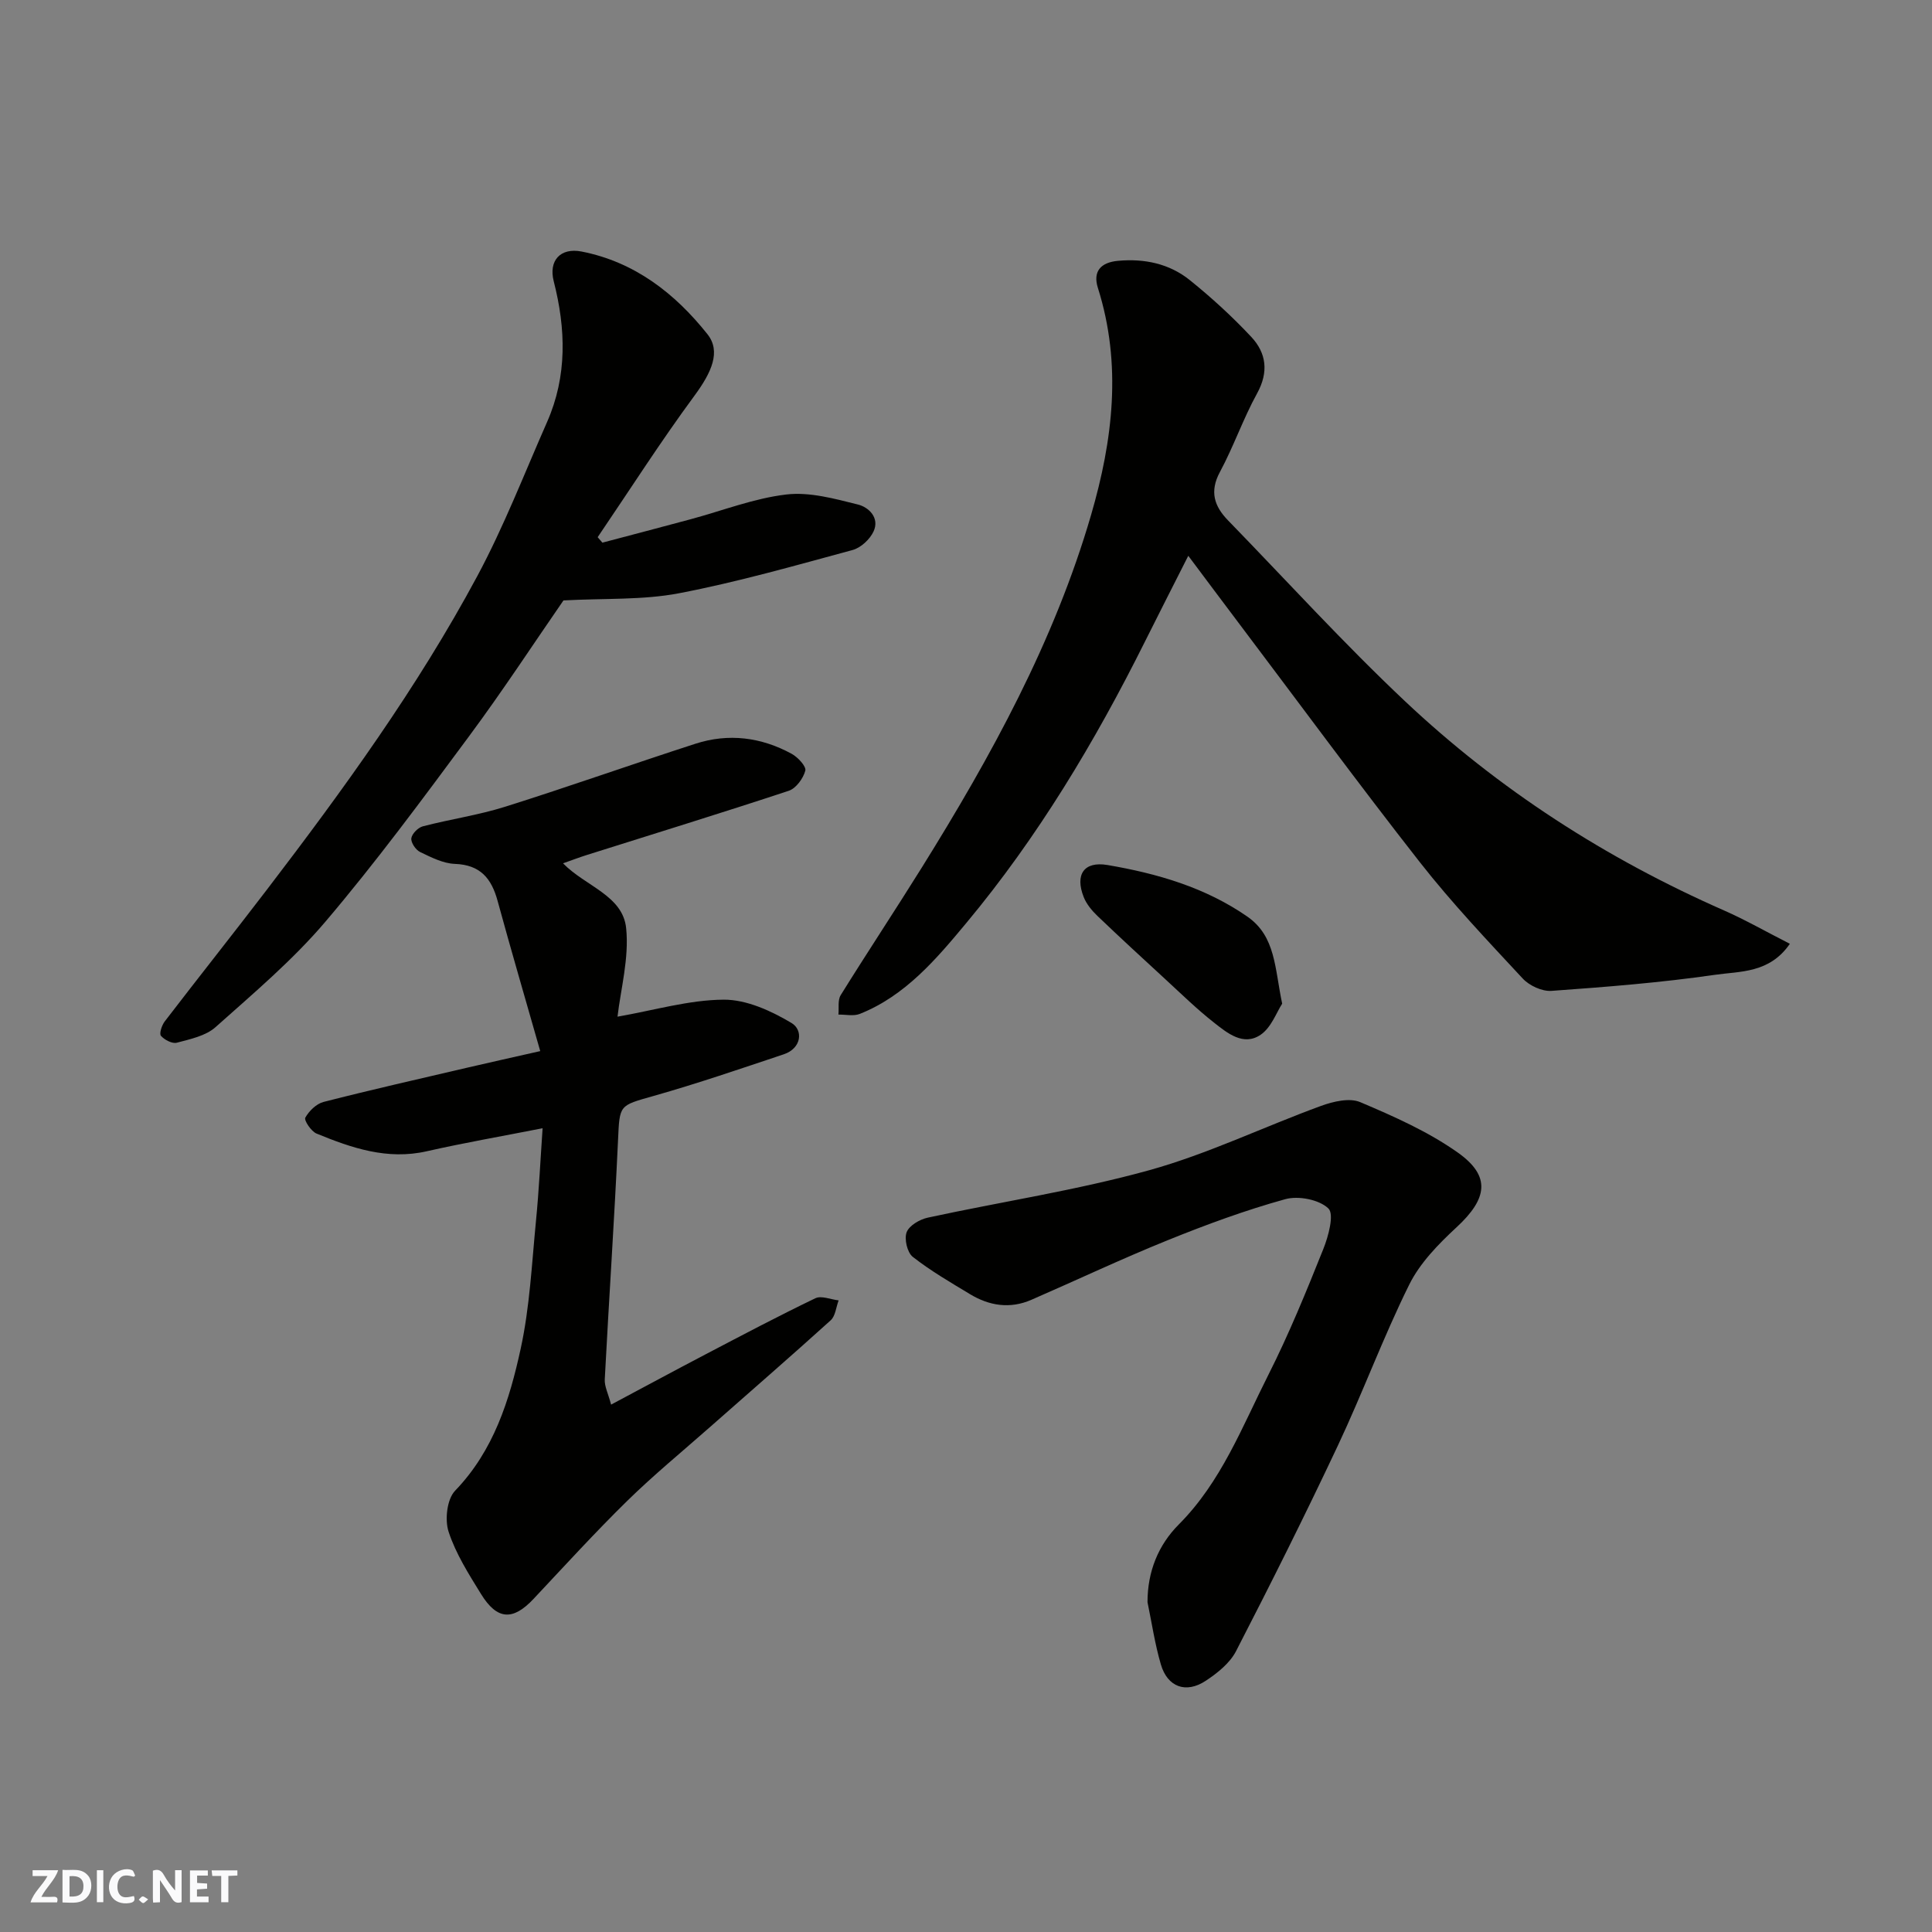
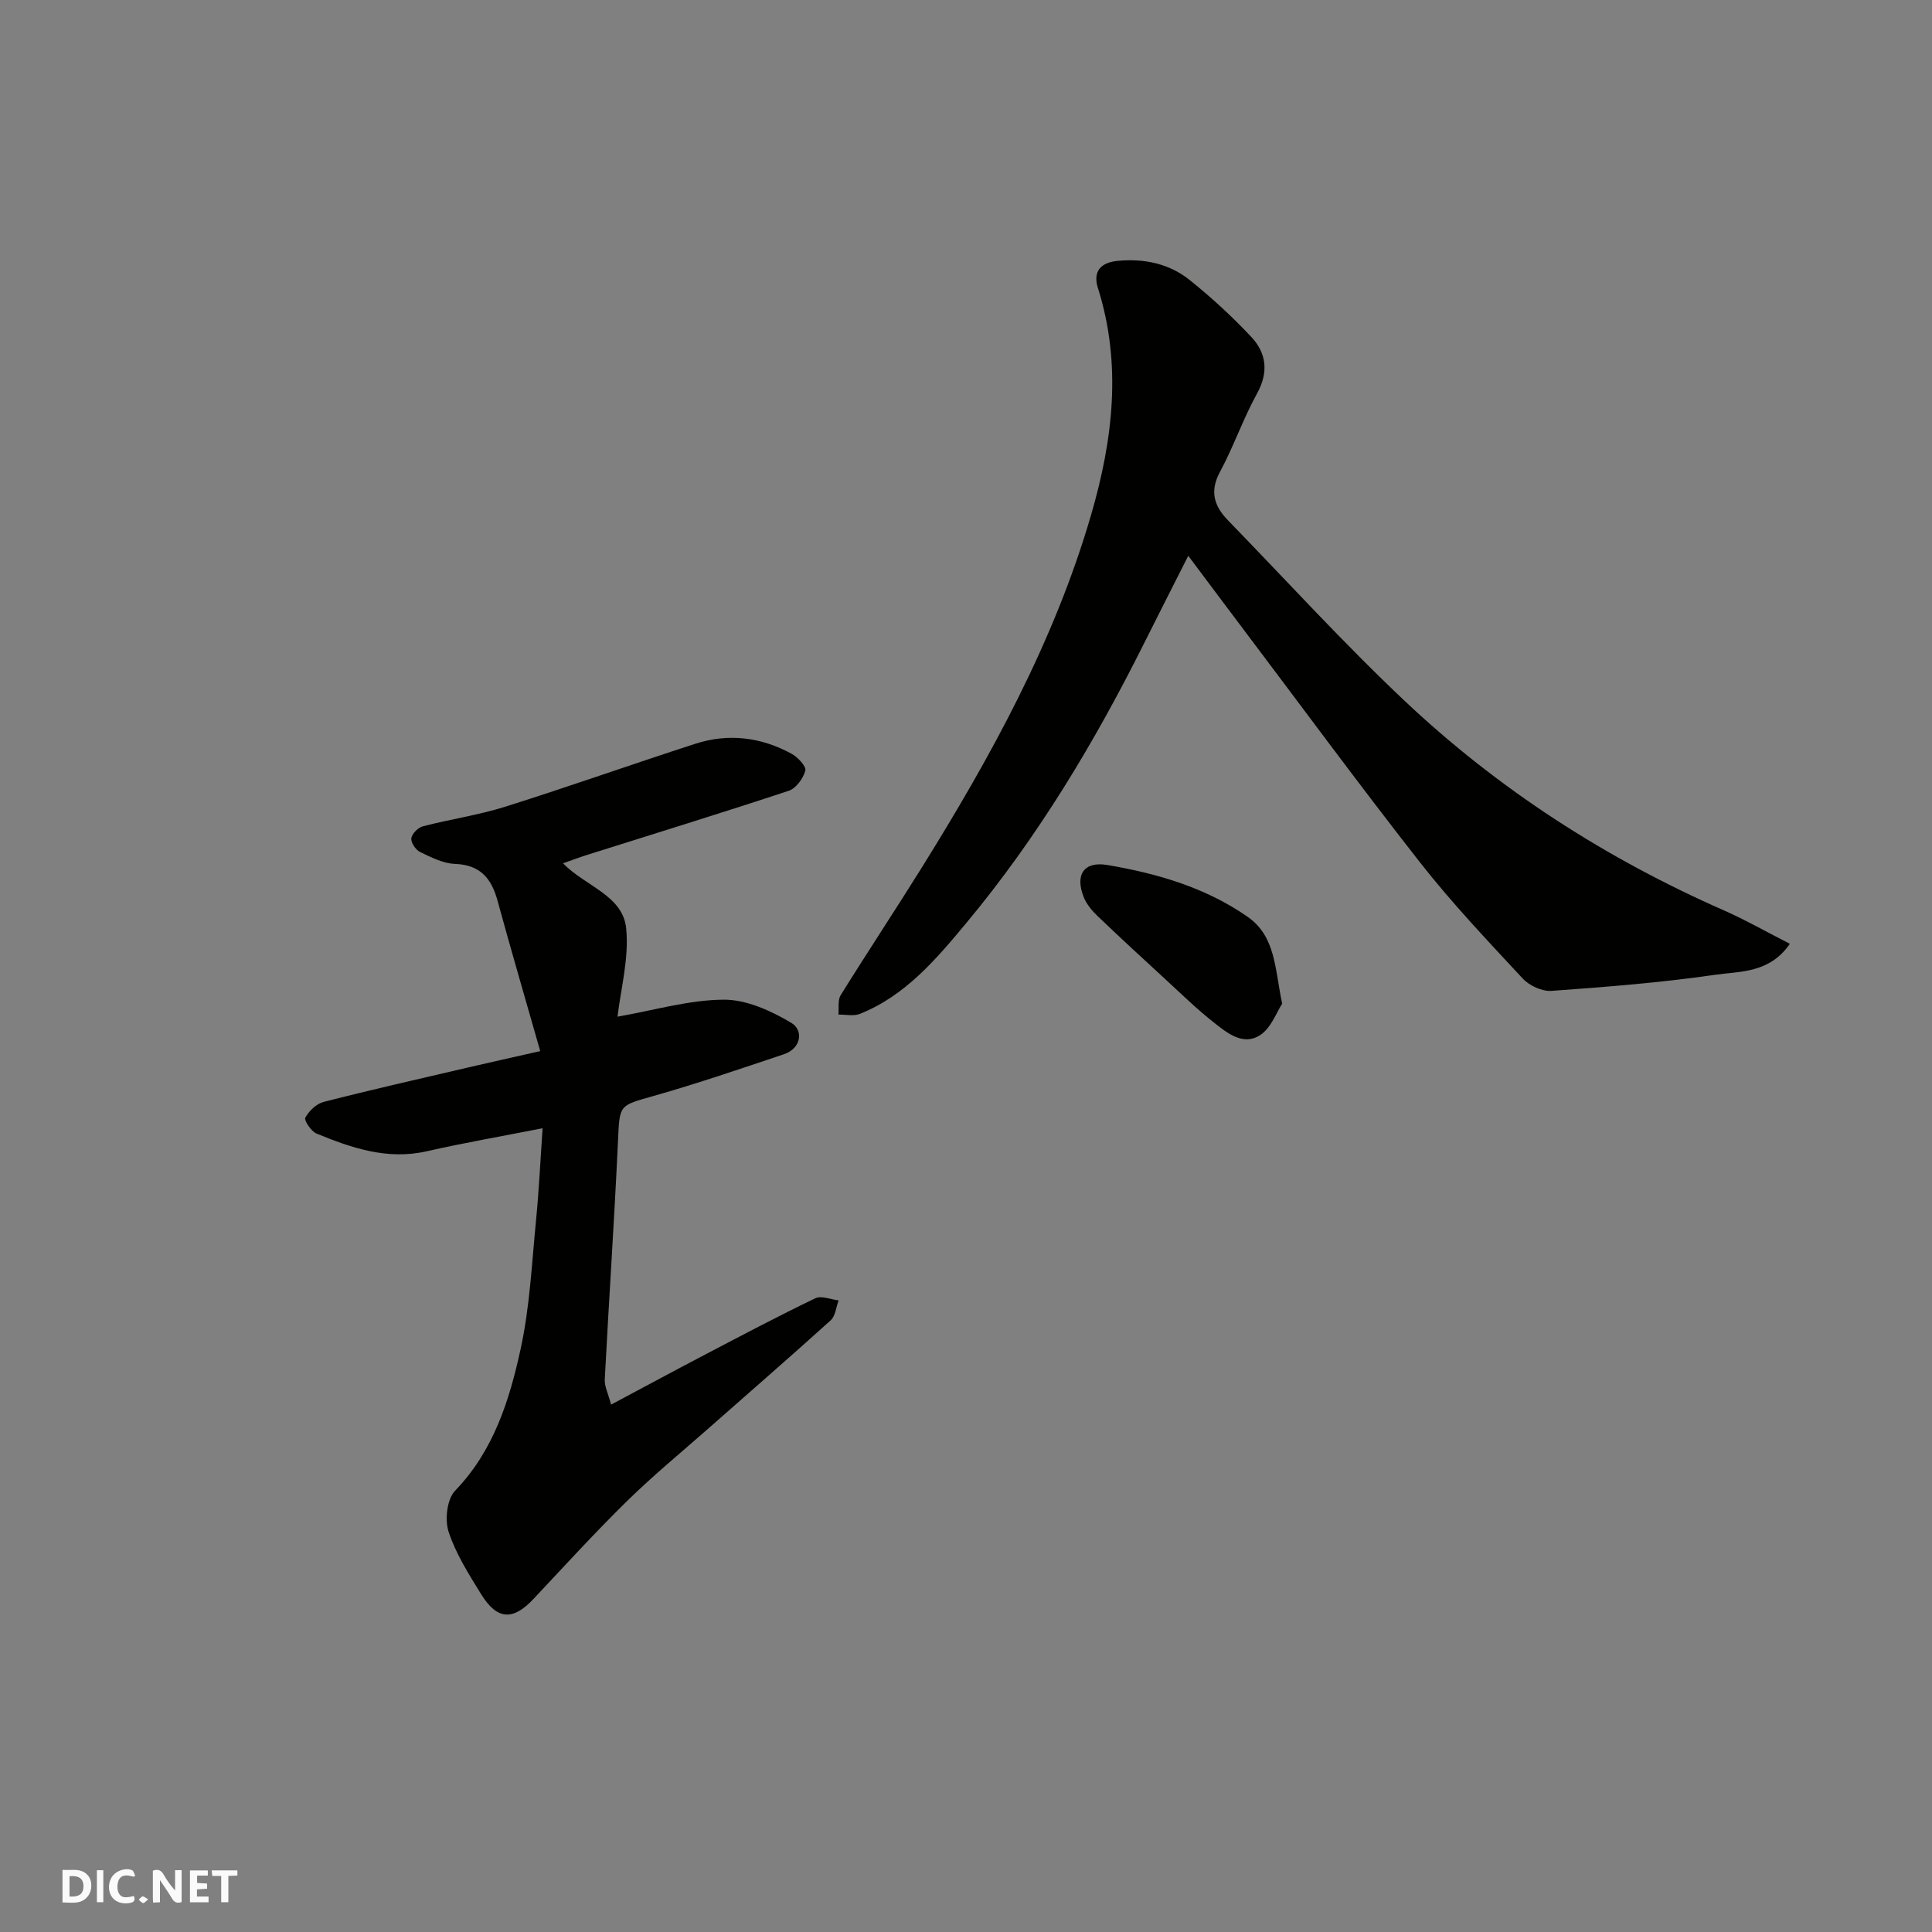
<svg xmlns="http://www.w3.org/2000/svg" enable-background="new 0 0 400 400" viewBox="0 0 400 400">
  <rect x="0" y="0" width="400" height="400" fill="#808080" stroke="none" />
  <g fill="#fafafb">
    <path d="m37.59 393.81c-.92.31-1.52.05-2-.78-.7-1.2-1.52-2.34-2.47-3.78v4.59c-.55.03-.95.05-1.41.07-.03-.37-.06-.64-.06-.91 0-1.91 0-3.81 0-5.7 1.13-.41 1.77-.03 2.29.91.62 1.11 1.38 2.14 2.31 3.19v-4.2h1.35v6.61z" />
    <path d="m12.94 393.88v-6.75c1.9.19 3.93-.54 5.37 1.29.8 1.01.78 2.88.03 3.97-1.37 1.97-3.4 1.51-5.4 1.49m1.45-1.22c2.04.12 2.92-.58 2.89-2.21-.03-1.51-.98-2.19-2.89-2z" />
-     <path d="m11.81 393.87h-5.49c.68-2.18 2.47-3.48 3.51-5.45h-3.08v-1.21h5.29c-.71 2.13-2.44 3.48-3.47 5.51.86 0 1.63.04 2.39-.01.79-.05 1.14.21.85 1.16" />
    <path d="m39.33 393.86v-6.61h3.7v1.07h-2.22v1.52c.68.04 1.34.09 2.07.13v1.07c-.72.05-1.38.09-2.1.14v1.48h2.4v1.19h-3.85z" />
    <path d="m27.71 388.56c-1.15-.3-2.46-.61-3.1.64-.37.73-.41 1.93-.06 2.67.63 1.35 1.99.93 3.17.68.35.94-.01 1.32-.93 1.46-1.62.25-3.05-.27-3.76-1.48-.73-1.24-.6-3.03.31-4.17.88-1.11 2.71-1.7 4-1.16.32.13.44.74.65 1.12-.1.08-.19.16-.28.24" />
    <path d="m49.15 387.24v1.07c-.59.02-1.17.05-1.87.08v5.44h-1.48v-5.44h-1.85c-.05-.4-.08-.73-.13-1.15z" />
    <path d="m20.06 387.21h1.33v6.62h-1.33z" />
    <path d="m30.68 393.25c-.49.38-.8.79-1.05.76-.32-.05-.6-.45-.9-.7.26-.24.51-.64.8-.67.29-.04.62.3 1.15.61" />
  </g>
  <path d="m370.57 195.4c-4.22 6.15-10.35 5.67-15.55 6.43-11.19 1.62-22.51 2.51-33.8 3.32-1.95.14-4.59-1.08-5.96-2.56-7.29-7.84-14.68-15.64-21.28-24.06-12.81-16.35-25.11-33.09-37.62-49.67-3.31-4.38-6.59-8.79-10.34-13.79-3.31 6.54-6.18 12.18-9.01 17.84-10.31 20.67-22.16 40.44-36.94 58.18-6.15 7.39-12.61 15.08-22.07 18.83-1.29.51-2.93.11-4.41.14.13-1.36-.18-2.99.47-4.03 5.51-8.87 11.28-17.57 16.8-26.43 14.35-23.05 27.4-46.77 35.04-73 4.5-15.45 6.42-31.14 1.41-46.98-1.1-3.47.63-5.3 4.17-5.62 5.45-.5 10.61.58 14.85 3.99 4.5 3.62 8.8 7.56 12.74 11.77 3.12 3.34 3.63 7.26 1.2 11.68-2.89 5.25-4.86 11.01-7.7 16.28-2.18 4.05-1.17 7.09 1.68 10.02 12.16 12.51 23.92 25.45 36.61 37.41 19.42 18.31 41.65 32.61 66.13 43.37 4.46 1.97 8.72 4.41 13.58 6.88z" fill="#010100" />
  <path d="m127.85 210.49c7.63-1.33 14.79-3.47 21.97-3.52 4.73-.03 9.86 2.32 14.07 4.84 2.42 1.45 2.1 5.23-1.62 6.47-8.94 2.99-17.87 6.05-26.93 8.62-7.24 2.05-7.04 1.77-7.39 9.3-.76 16.47-1.88 32.92-2.74 49.38-.08 1.46.72 2.97 1.31 5.23 6.97-3.71 13.25-7.11 19.58-10.42 7.53-3.94 15.05-7.92 22.71-11.6 1.25-.6 3.19.26 4.82.44-.53 1.39-.66 3.23-1.64 4.12-8.31 7.52-16.78 14.86-25.18 22.27-5.69 5.01-11.56 9.84-16.97 15.14-6.68 6.55-12.98 13.47-19.39 20.29-4.26 4.53-7.52 4.38-10.85-1.01-2.55-4.13-5.23-8.35-6.72-12.9-.82-2.49-.34-6.76 1.34-8.5 8.02-8.32 11.27-18.78 13.59-29.44 1.87-8.6 2.29-17.53 3.15-26.33.63-6.39.93-12.82 1.38-19.28-8.38 1.65-16.23 3.01-24 4.77-8.16 1.85-15.53-.68-22.81-3.67-1.11-.46-2.62-2.74-2.32-3.29.77-1.39 2.3-2.88 3.79-3.26 9.93-2.54 19.93-4.8 29.91-7.13 4.58-1.07 9.17-2.08 14.94-3.39-3.03-10.65-6.03-20.85-8.83-31.11-1.27-4.65-3.57-7.46-8.84-7.65-2.45-.09-4.93-1.37-7.22-2.47-.9-.44-1.91-1.95-1.8-2.83.13-.94 1.39-2.22 2.39-2.48 5.65-1.47 11.49-2.31 17.05-4.06 13.19-4.15 26.23-8.79 39.39-13.04 6.86-2.22 13.62-1.35 19.92 2.09 1.28.7 3.05 2.61 2.82 3.49-.43 1.61-1.92 3.66-3.42 4.16-13.9 4.6-27.9 8.9-41.86 13.31-1.49.47-2.95 1.03-4.88 1.71 4.63 4.76 12.4 6.65 13.07 13.46.63 6.2-1.14 12.63-1.79 18.29z" fill="#010100" />
-   <path d="m124.72 112.35c6.1-1.61 12.19-3.21 18.28-4.85 6.59-1.77 13.09-4.33 19.79-5.12 4.82-.57 10 .87 14.85 2.08 2.21.55 4.54 2.75 3.21 5.59-.76 1.62-2.62 3.36-4.32 3.82-11.93 3.23-23.84 6.64-35.96 8.96-7.48 1.43-15.3 1.02-23.91 1.48-5.97 8.62-12.48 18.59-19.56 28.14-9.64 13.01-19.27 26.07-29.74 38.39-6.77 7.97-14.91 14.83-22.75 21.83-2.03 1.81-5.22 2.47-7.99 3.21-.96.26-2.57-.59-3.3-1.43-.39-.45.18-2.18.79-2.98 6.97-9.09 14.1-18.06 21.06-27.16 15.88-20.77 31.24-41.93 43.63-65 5.52-10.28 9.76-21.26 14.48-31.97 4.18-9.51 3.88-19.27 1.36-29.12-1.08-4.23 1.35-7.01 5.79-6.14 10.94 2.15 19.29 8.63 26.03 17.1 2.86 3.59.87 7.92-2.67 12.73-7.02 9.52-13.4 19.52-20.05 29.31.32.38.65.75.98 1.13z" fill="#010100" />
-   <path d="m237.58 331.72c-.01-6.35 2.24-11.84 6.47-16.09 8.82-8.85 13.14-20.28 18.58-31.04 4.25-8.42 7.83-17.2 11.34-25.97 1.07-2.67 2.3-7.22 1.06-8.42-1.9-1.84-6.21-2.68-8.94-1.92-8.28 2.29-16.39 5.28-24.37 8.51-9.5 3.84-18.78 8.23-28.18 12.32-4.4 1.92-8.69 1.26-12.7-1.16-4.04-2.44-8.16-4.83-11.86-7.73-1.15-.9-1.8-3.71-1.27-5.1s2.71-2.66 4.38-3.02c15.27-3.31 30.79-5.65 45.81-9.81 12.16-3.37 23.68-8.97 35.59-13.32 2.52-.92 5.91-1.73 8.14-.78 6.98 2.96 14.07 6.1 20.21 10.45 6.9 4.89 6.11 9.55-.28 15.46-3.75 3.47-7.58 7.39-9.8 11.88-5.4 10.9-9.62 22.39-14.81 33.4-6.73 14.29-13.8 28.43-21.04 42.47-1.27 2.47-3.83 4.52-6.23 6.11-4.13 2.75-7.97 1.34-9.34-3.37-1.23-4.2-1.87-8.57-2.76-12.87z" fill="#010100" />
  <path d="m265.46 207.8c-1.15 1.75-2.24 4.92-4.45 6.43-3.57 2.43-6.91-.34-9.69-2.53-3.49-2.74-6.68-5.86-9.95-8.87-4.74-4.36-9.48-8.72-14.13-13.17-1.16-1.11-2.29-2.46-2.87-3.93-1.84-4.65.04-7.46 4.91-6.64 10.29 1.75 20.28 4.64 29.01 10.71 5.86 4.1 5.62 10.7 7.17 18z" fill="#010100" />
</svg>